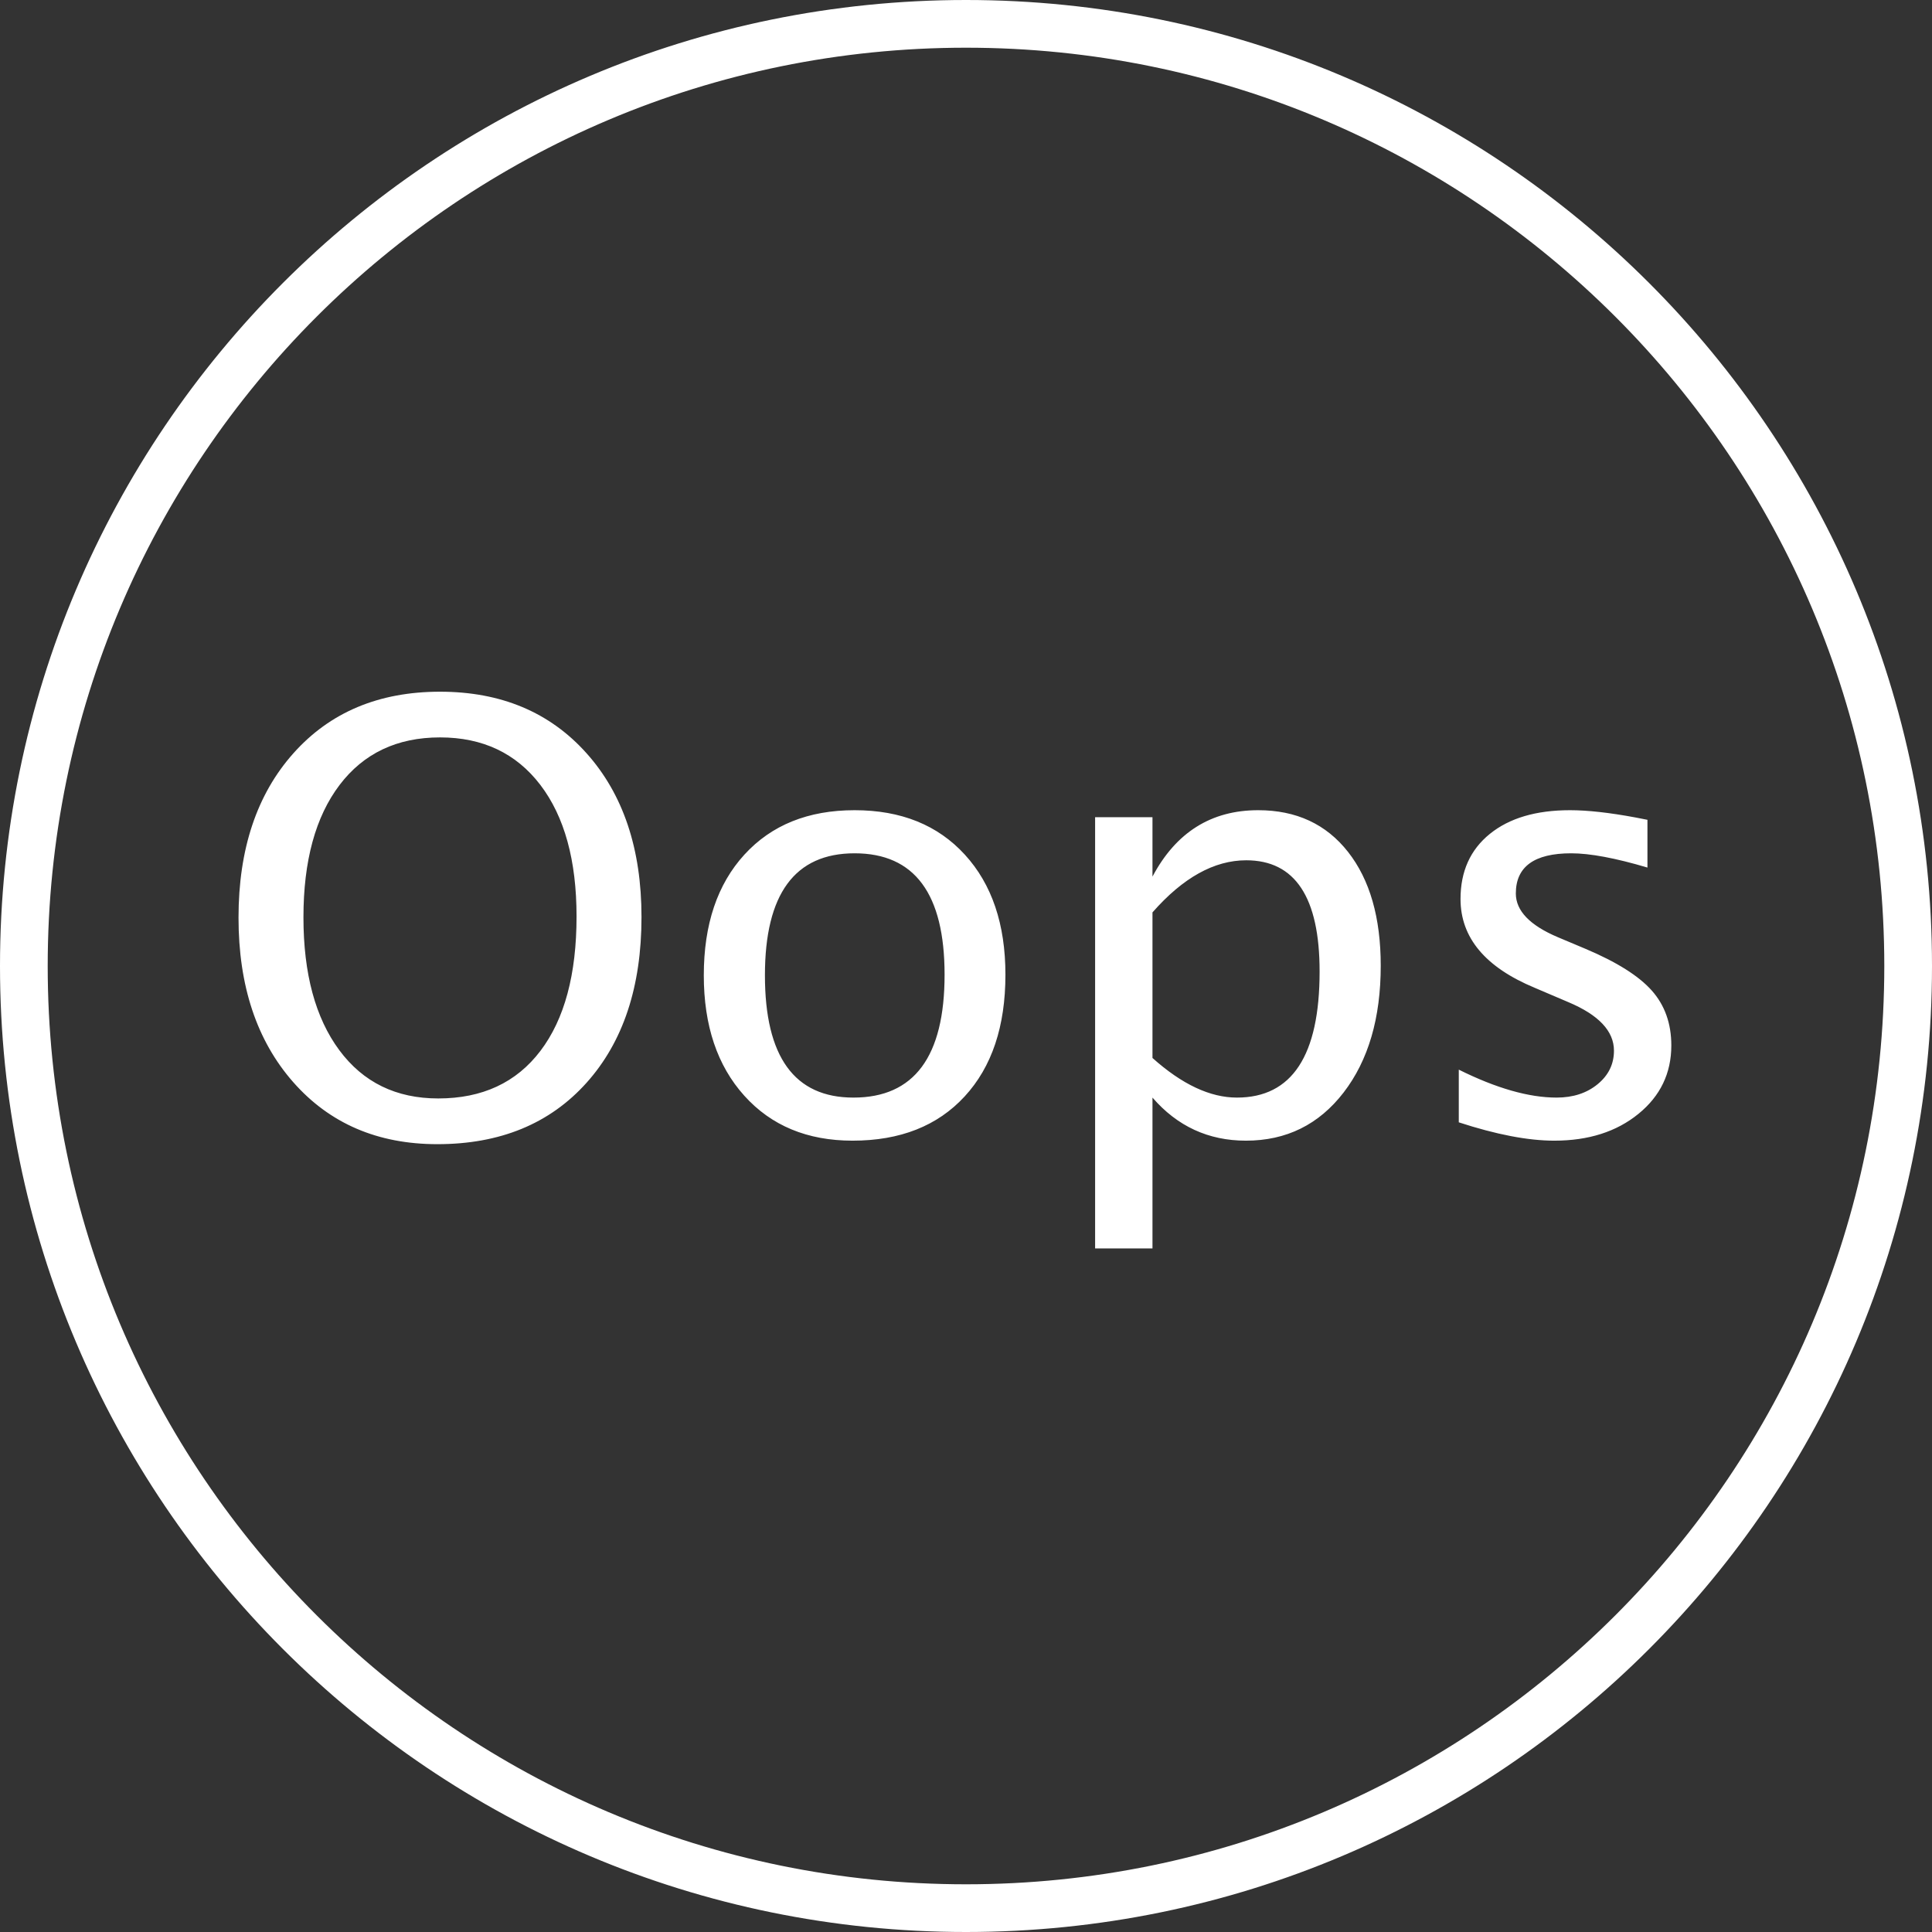
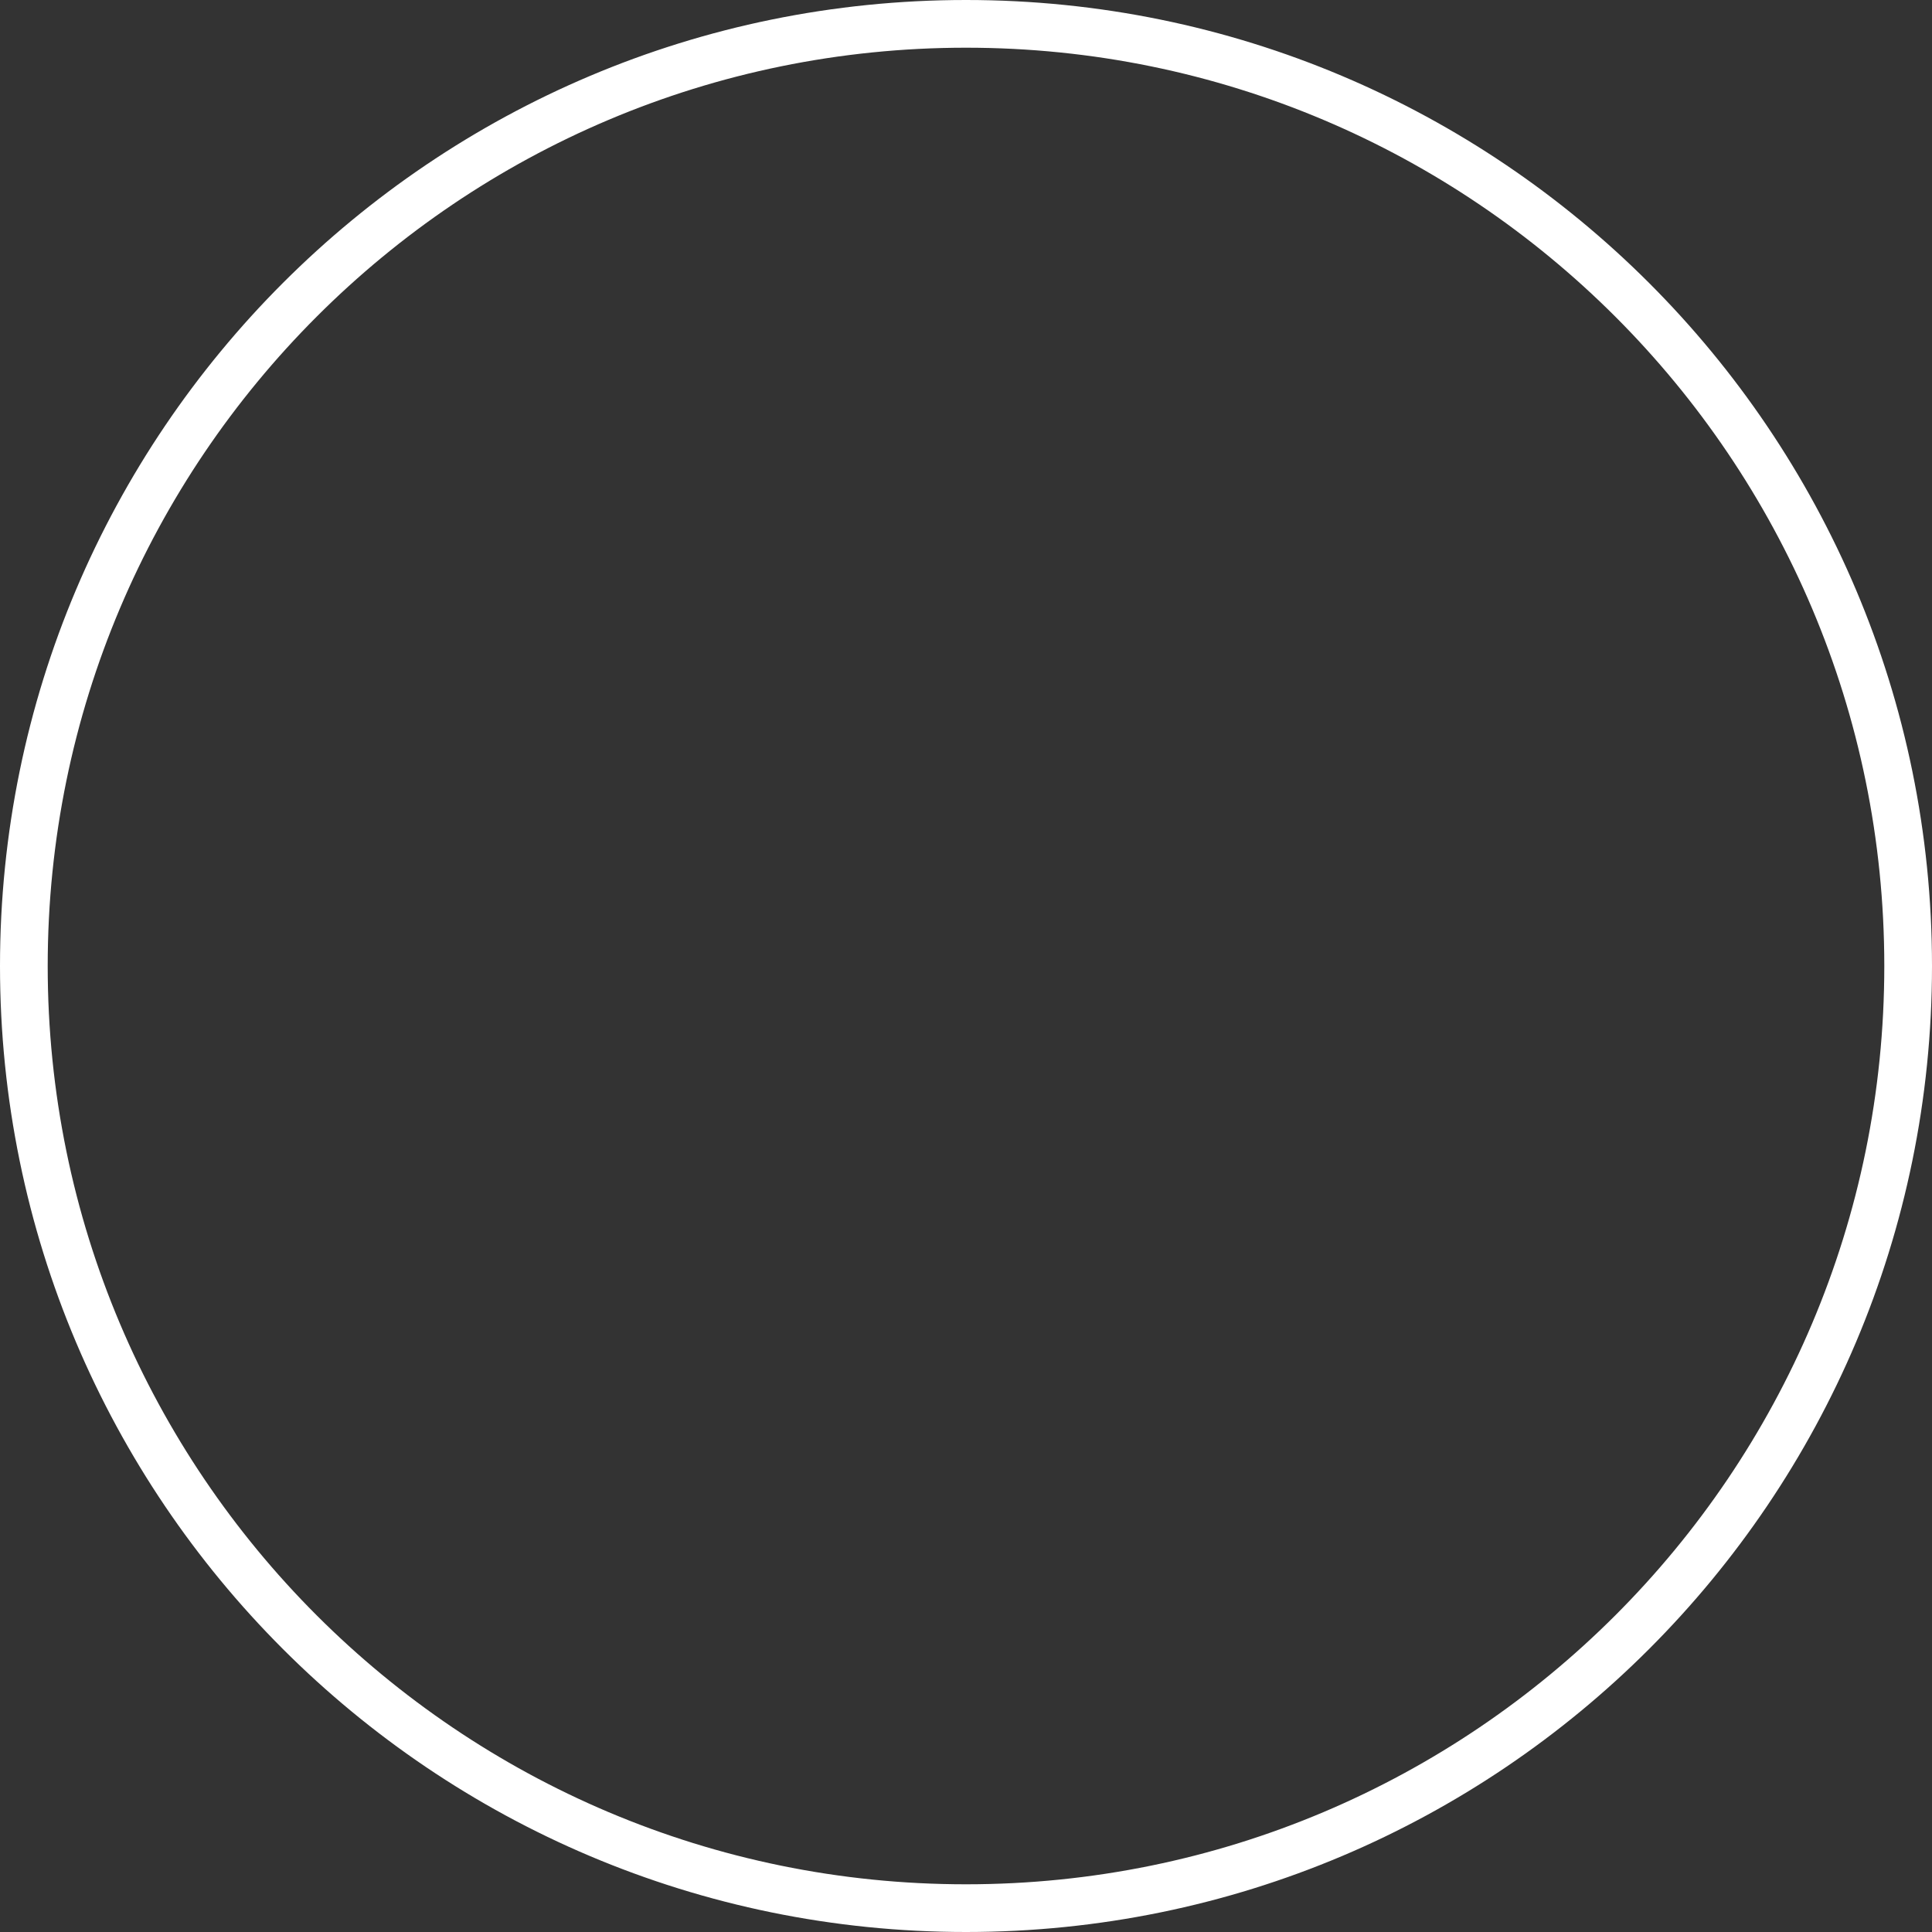
<svg xmlns="http://www.w3.org/2000/svg" width="81" height="81" viewBox="0 0 81 81" fill="none">
  <rect x="0" y="0" width="81" height="81" fill="#333333" stroke="none" />
  <path d="M40.5 80C62.315 80 80 62.315 80 40.5C80 18.685 62.315 1 40.5 1C18.685 1 1 18.685 1 40.5C1 62.315 18.685 80 40.5 80Z" stroke="white" stroke-width="2" />
-   <path fill-rule="evenodd" clip-rule="evenodd" d="M18.337 47.97C15.831 47.97 13.815 47.101 12.289 45.364C10.763 43.626 10 41.329 10 38.473C10 35.6 10.767 33.303 12.301 31.582C13.835 29.861 15.884 29 18.447 29C21.003 29 23.049 29.859 24.587 31.576C26.125 33.293 26.895 35.584 26.895 38.448C26.895 41.37 26.125 43.687 24.587 45.4C23.049 47.113 20.966 47.97 18.337 47.97ZM18.374 46.053C20.221 46.053 21.65 45.388 22.659 44.057C23.668 42.727 24.172 40.849 24.172 38.424C24.172 36.072 23.666 34.233 22.653 32.906C21.639 31.58 20.238 30.916 18.447 30.916C16.649 30.916 15.245 31.582 14.236 32.912C13.227 34.243 12.722 36.092 12.722 38.46C12.722 40.821 13.223 42.676 14.224 44.027C15.225 45.378 16.608 46.053 18.374 46.053ZM35.745 47.823C33.849 47.823 32.335 47.195 31.204 45.937C30.072 44.68 29.507 42.997 29.507 40.89C29.507 38.758 30.075 37.071 31.21 35.83C32.345 34.589 33.885 33.968 35.83 33.968C37.775 33.968 39.315 34.589 40.45 35.83C41.586 37.071 42.153 38.749 42.153 40.865C42.153 43.03 41.584 44.731 40.444 45.968C39.305 47.205 37.739 47.823 35.745 47.823ZM35.781 46.017C38.328 46.017 39.602 44.3 39.602 40.865C39.602 37.472 38.345 35.775 35.83 35.775C33.324 35.775 32.07 37.48 32.07 40.89C32.07 44.308 33.307 46.017 35.781 46.017ZM45.913 52.34V34.261H48.318V36.752C49.303 34.896 50.78 33.968 52.749 33.968C54.344 33.968 55.599 34.55 56.515 35.714C57.43 36.878 57.888 38.469 57.888 40.487C57.888 42.684 57.369 44.456 56.332 45.803C55.294 47.15 53.929 47.823 52.236 47.823C50.666 47.823 49.359 47.221 48.318 46.017V52.34H45.913ZM48.318 44.356C49.555 45.463 50.735 46.017 51.858 46.017C54.169 46.017 55.325 44.255 55.325 40.731C55.325 37.622 54.299 36.068 52.248 36.068C50.906 36.068 49.596 36.796 48.318 38.253V44.356ZM65.164 47.823C64.065 47.823 62.73 47.567 61.16 47.054V44.845C62.73 45.626 64.097 46.017 65.261 46.017C65.953 46.017 66.527 45.829 66.982 45.455C67.438 45.081 67.666 44.613 67.666 44.051C67.666 43.229 67.027 42.55 65.749 42.013L64.346 41.415C62.27 40.552 61.233 39.311 61.233 37.691C61.233 36.536 61.642 35.626 62.46 34.963C63.278 34.3 64.399 33.968 65.823 33.968C66.563 33.968 67.479 34.07 68.569 34.273L69.07 34.371V36.373C67.727 35.974 66.661 35.775 65.872 35.775C64.325 35.775 63.552 36.336 63.552 37.459C63.552 38.184 64.138 38.794 65.31 39.291L66.47 39.779C67.78 40.332 68.708 40.916 69.253 41.531C69.798 42.145 70.071 42.912 70.071 43.831C70.071 44.995 69.611 45.952 68.691 46.7C67.772 47.449 66.596 47.823 65.164 47.823Z" fill="white" />
</svg>